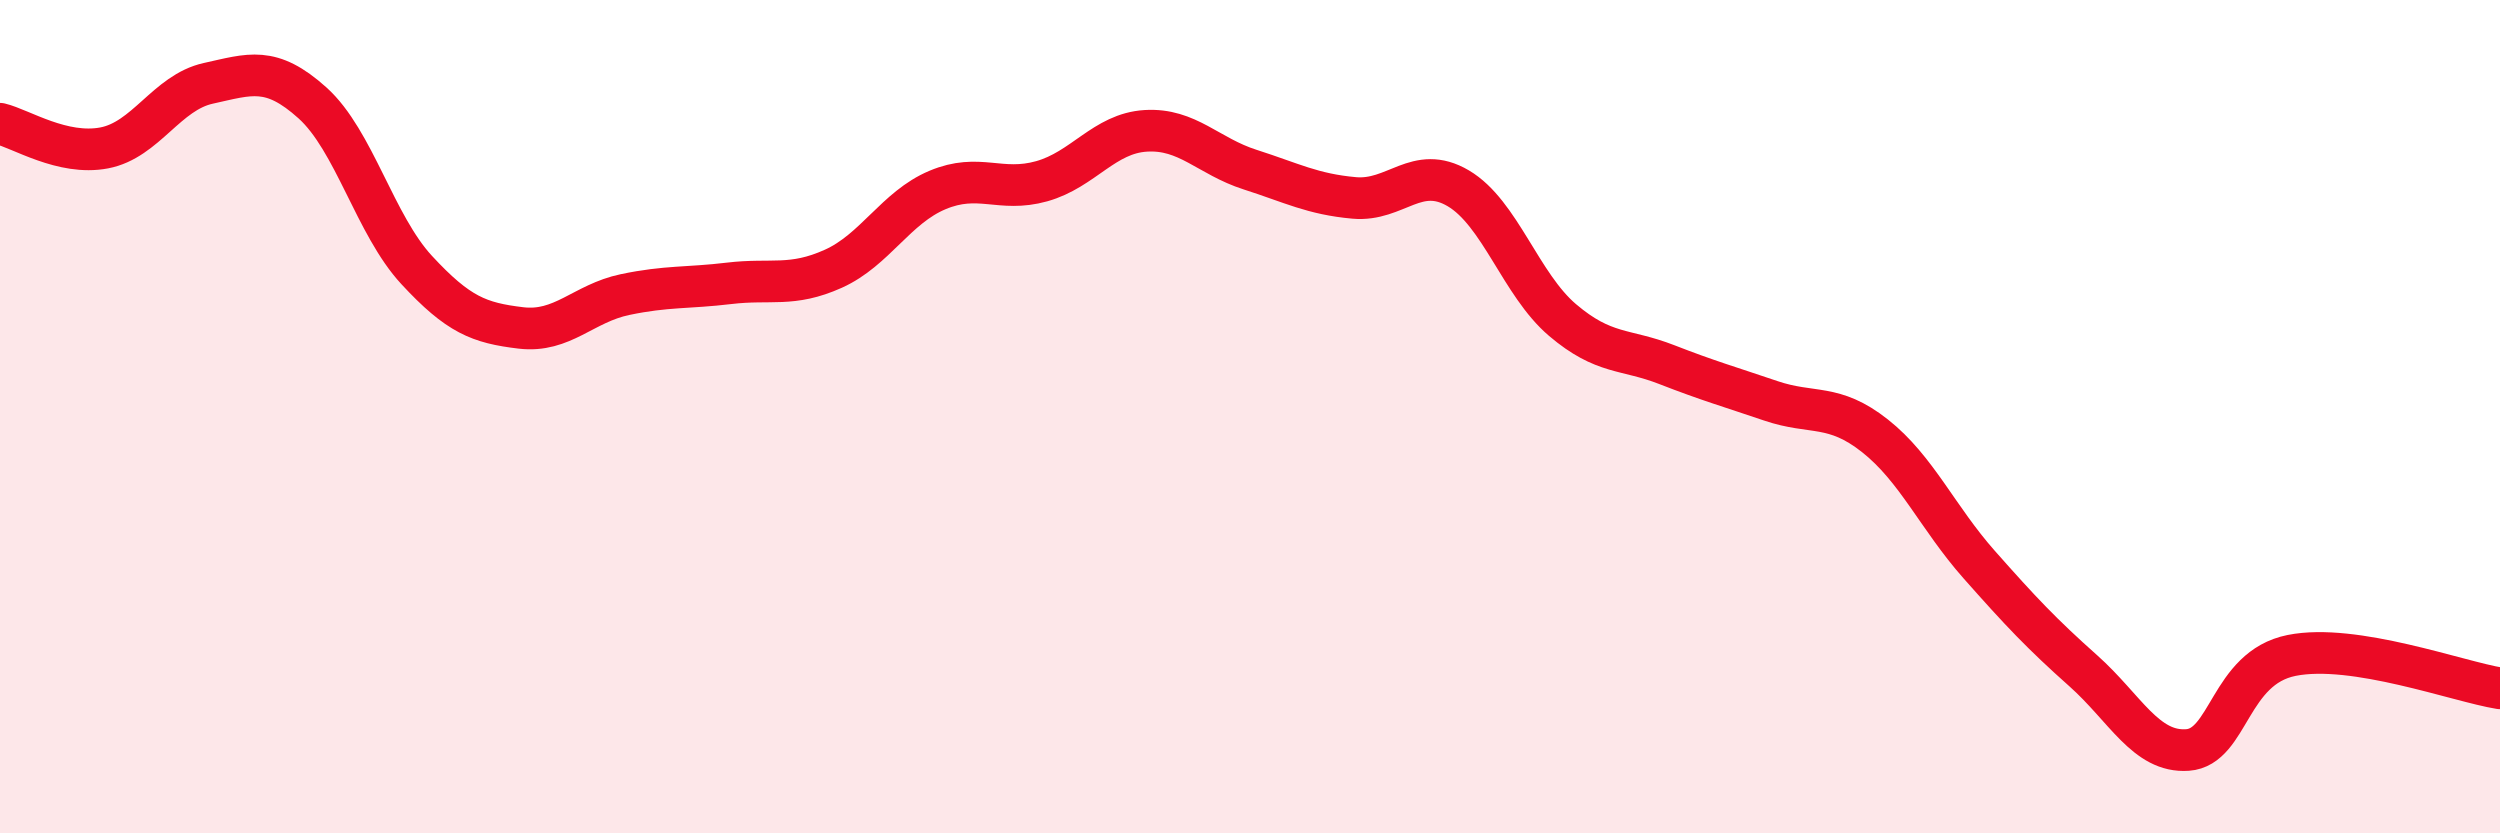
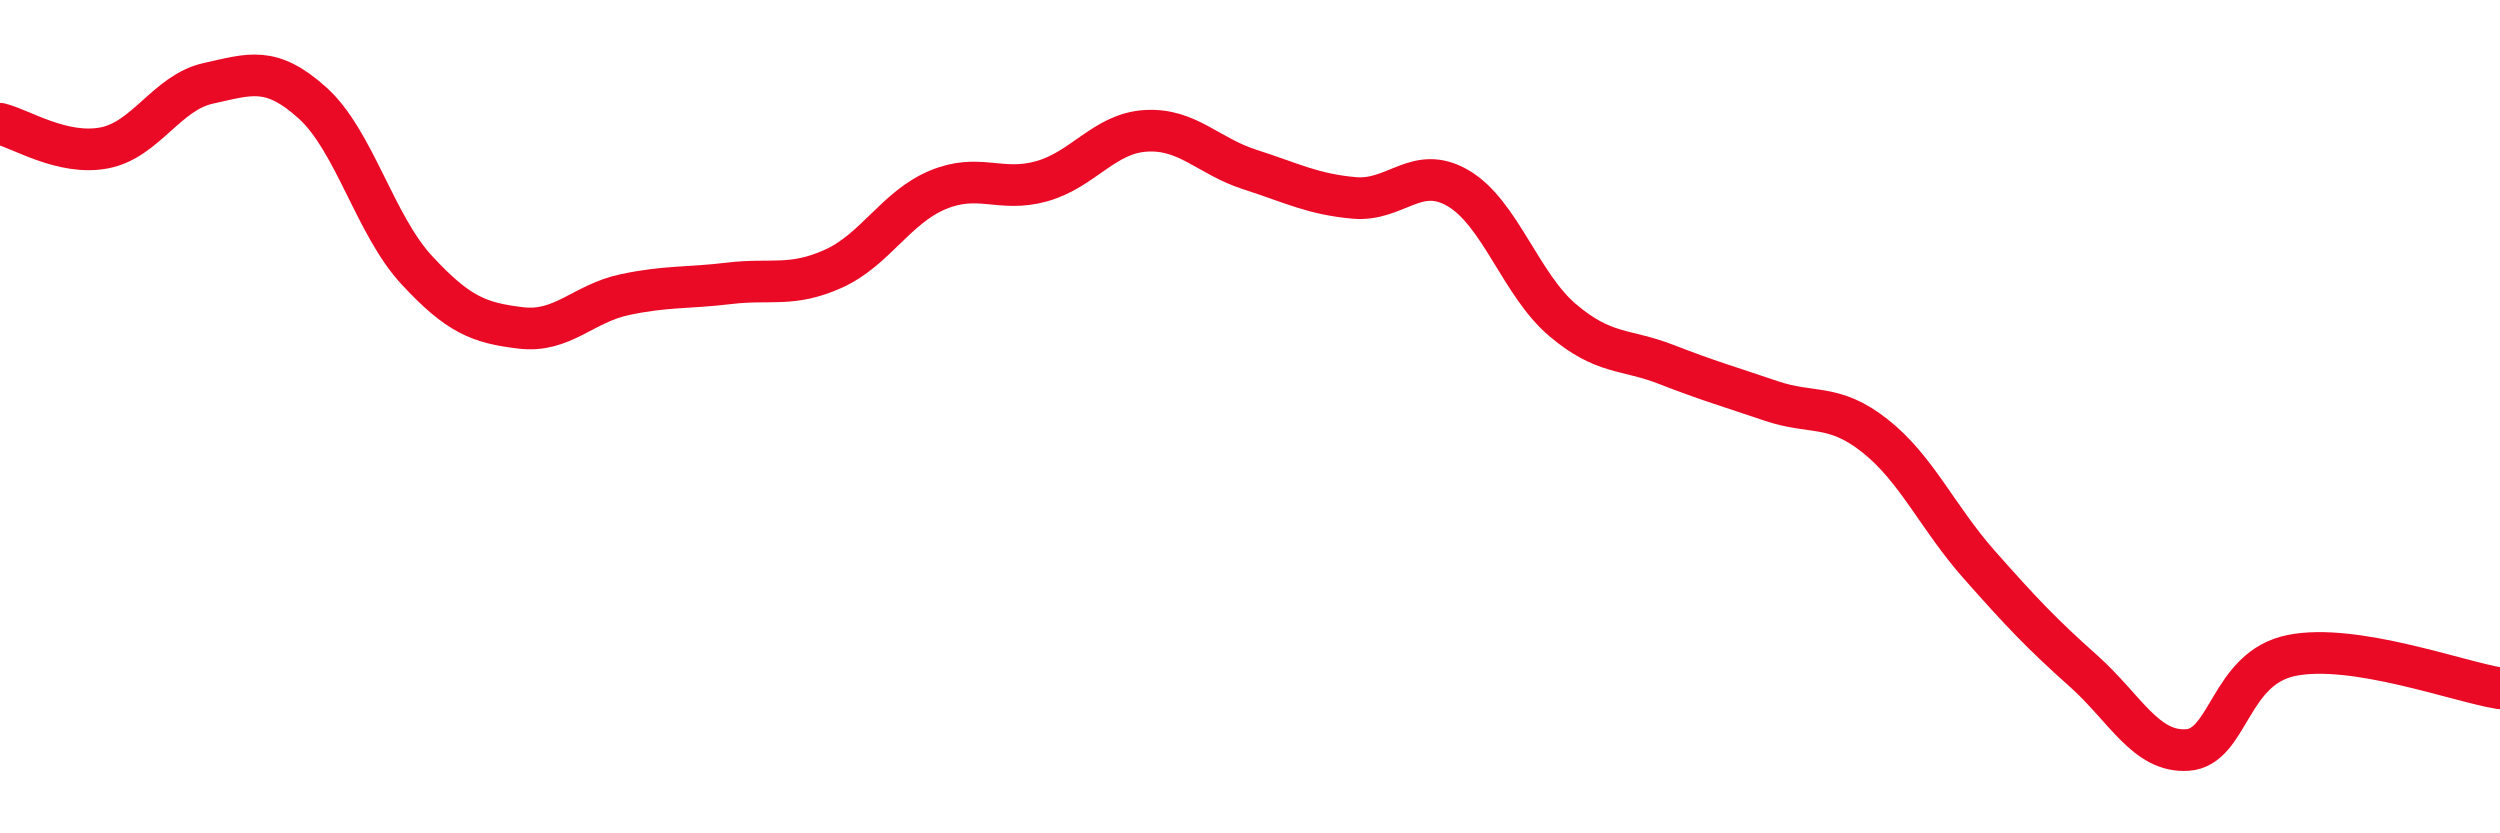
<svg xmlns="http://www.w3.org/2000/svg" width="60" height="20" viewBox="0 0 60 20">
-   <path d="M 0,2.97 C 0.5,3.09 1.5,3.74 2.5,3.55 C 3.5,3.36 4,2.22 5,2 C 6,1.78 6.5,1.57 7.5,2.47 C 8.5,3.37 9,5.4 10,6.48 C 11,7.56 11.5,7.75 12.5,7.87 C 13.5,7.99 14,7.28 15,7.07 C 16,6.86 16.5,6.92 17.5,6.8 C 18.5,6.68 19,6.9 20,6.45 C 21,6 21.5,4.98 22.5,4.56 C 23.5,4.14 24,4.63 25,4.35 C 26,4.07 26.5,3.2 27.5,3.14 C 28.5,3.08 29,3.75 30,4.07 C 31,4.39 31.5,4.66 32.5,4.75 C 33.5,4.84 34,3.93 35,4.52 C 36,5.11 36.5,6.83 37.5,7.68 C 38.5,8.53 39,8.36 40,8.75 C 41,9.14 41.5,9.28 42.5,9.62 C 43.5,9.96 44,9.67 45,10.46 C 46,11.25 46.5,12.42 47.5,13.55 C 48.5,14.68 49,15.21 50,16.1 C 51,16.99 51.5,18.07 52.5,18 C 53.5,17.93 53.5,16.03 55,15.73 C 56.5,15.43 59,16.36 60,16.52L60 20L0 20Z" fill="#EB0A25" opacity="0.1" stroke-linecap="round" stroke-linejoin="round" />
  <path d="M 0,2.97 C 0.5,3.09 1.5,3.74 2.5,3.55 C 3.5,3.36 4,2.22 5,2 C 6,1.78 6.5,1.57 7.5,2.47 C 8.5,3.37 9,5.4 10,6.48 C 11,7.56 11.5,7.75 12.5,7.87 C 13.5,7.99 14,7.28 15,7.07 C 16,6.86 16.5,6.92 17.5,6.8 C 18.5,6.68 19,6.9 20,6.45 C 21,6 21.5,4.98 22.5,4.56 C 23.5,4.14 24,4.63 25,4.35 C 26,4.07 26.5,3.2 27.5,3.14 C 28.5,3.08 29,3.75 30,4.07 C 31,4.39 31.5,4.66 32.5,4.75 C 33.5,4.84 34,3.93 35,4.52 C 36,5.11 36.5,6.83 37.5,7.68 C 38.5,8.53 39,8.36 40,8.75 C 41,9.14 41.5,9.28 42.5,9.62 C 43.5,9.96 44,9.67 45,10.46 C 46,11.25 46.5,12.42 47.5,13.55 C 48.5,14.68 49,15.21 50,16.1 C 51,16.99 51.5,18.07 52.5,18 C 53.5,17.93 53.5,16.03 55,15.73 C 56.5,15.43 59,16.36 60,16.52" stroke="#EB0A25" stroke-width="1" fill="none" stroke-linecap="round" stroke-linejoin="round" />
</svg>